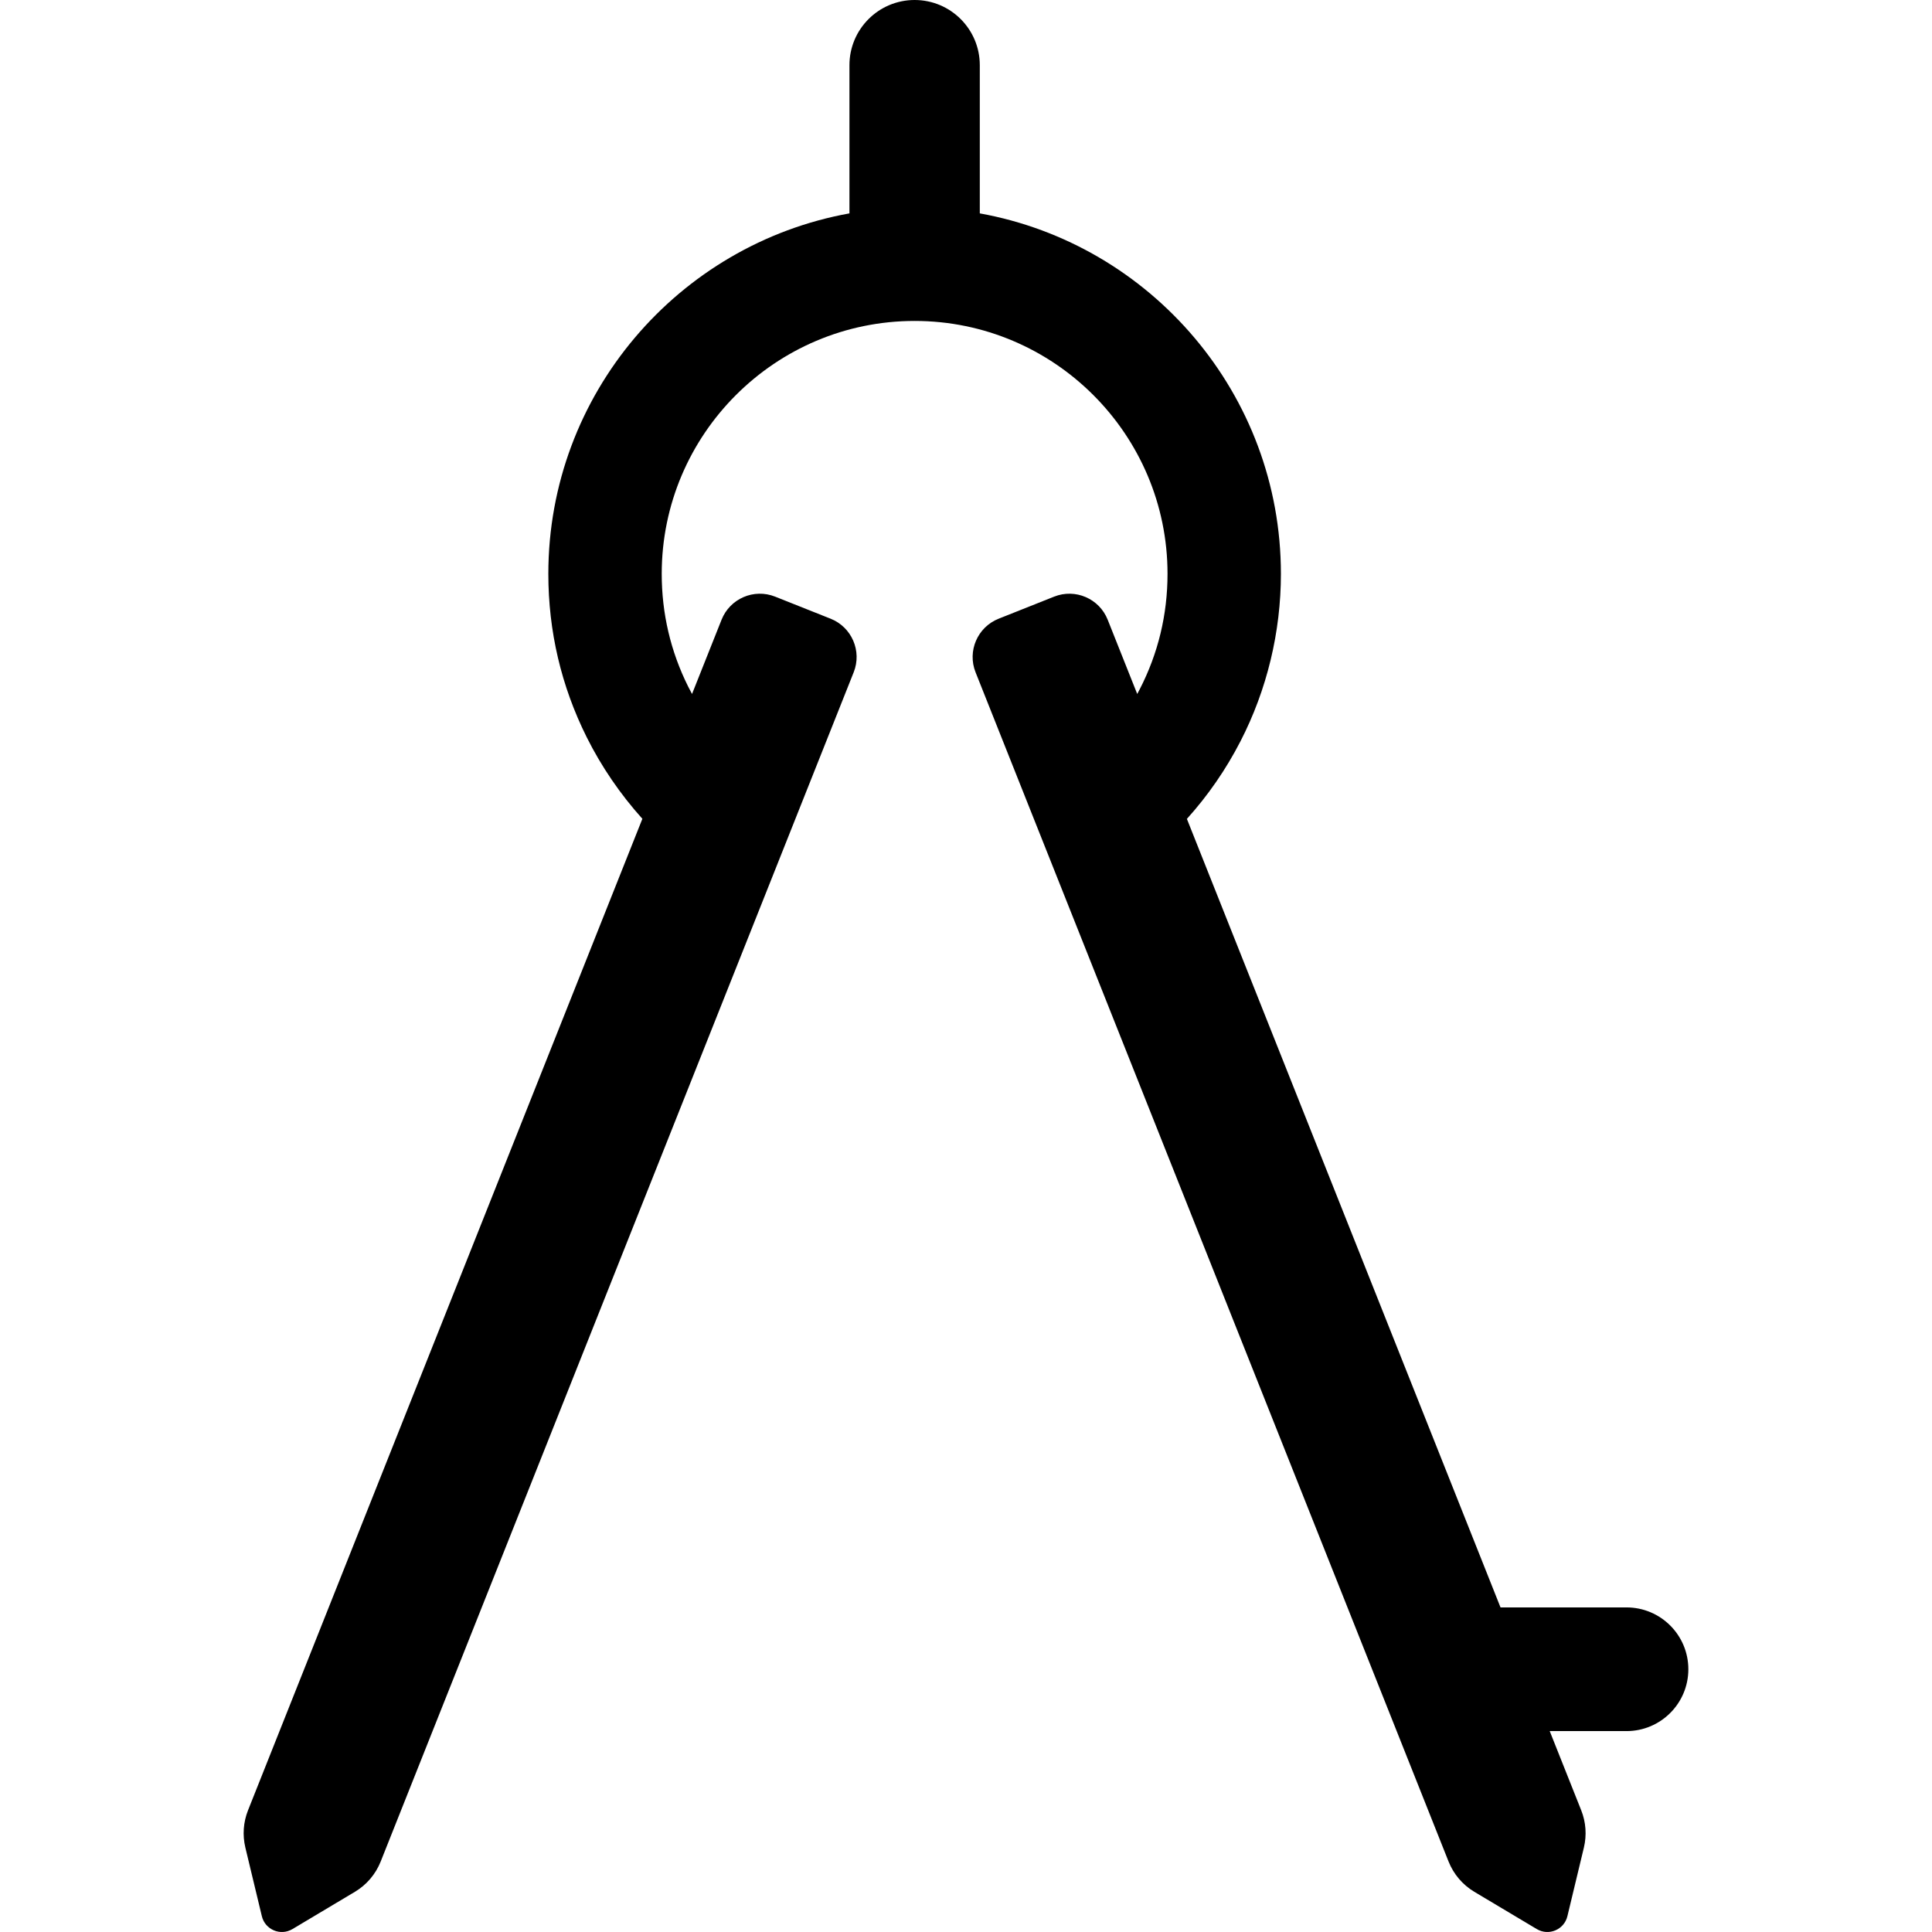
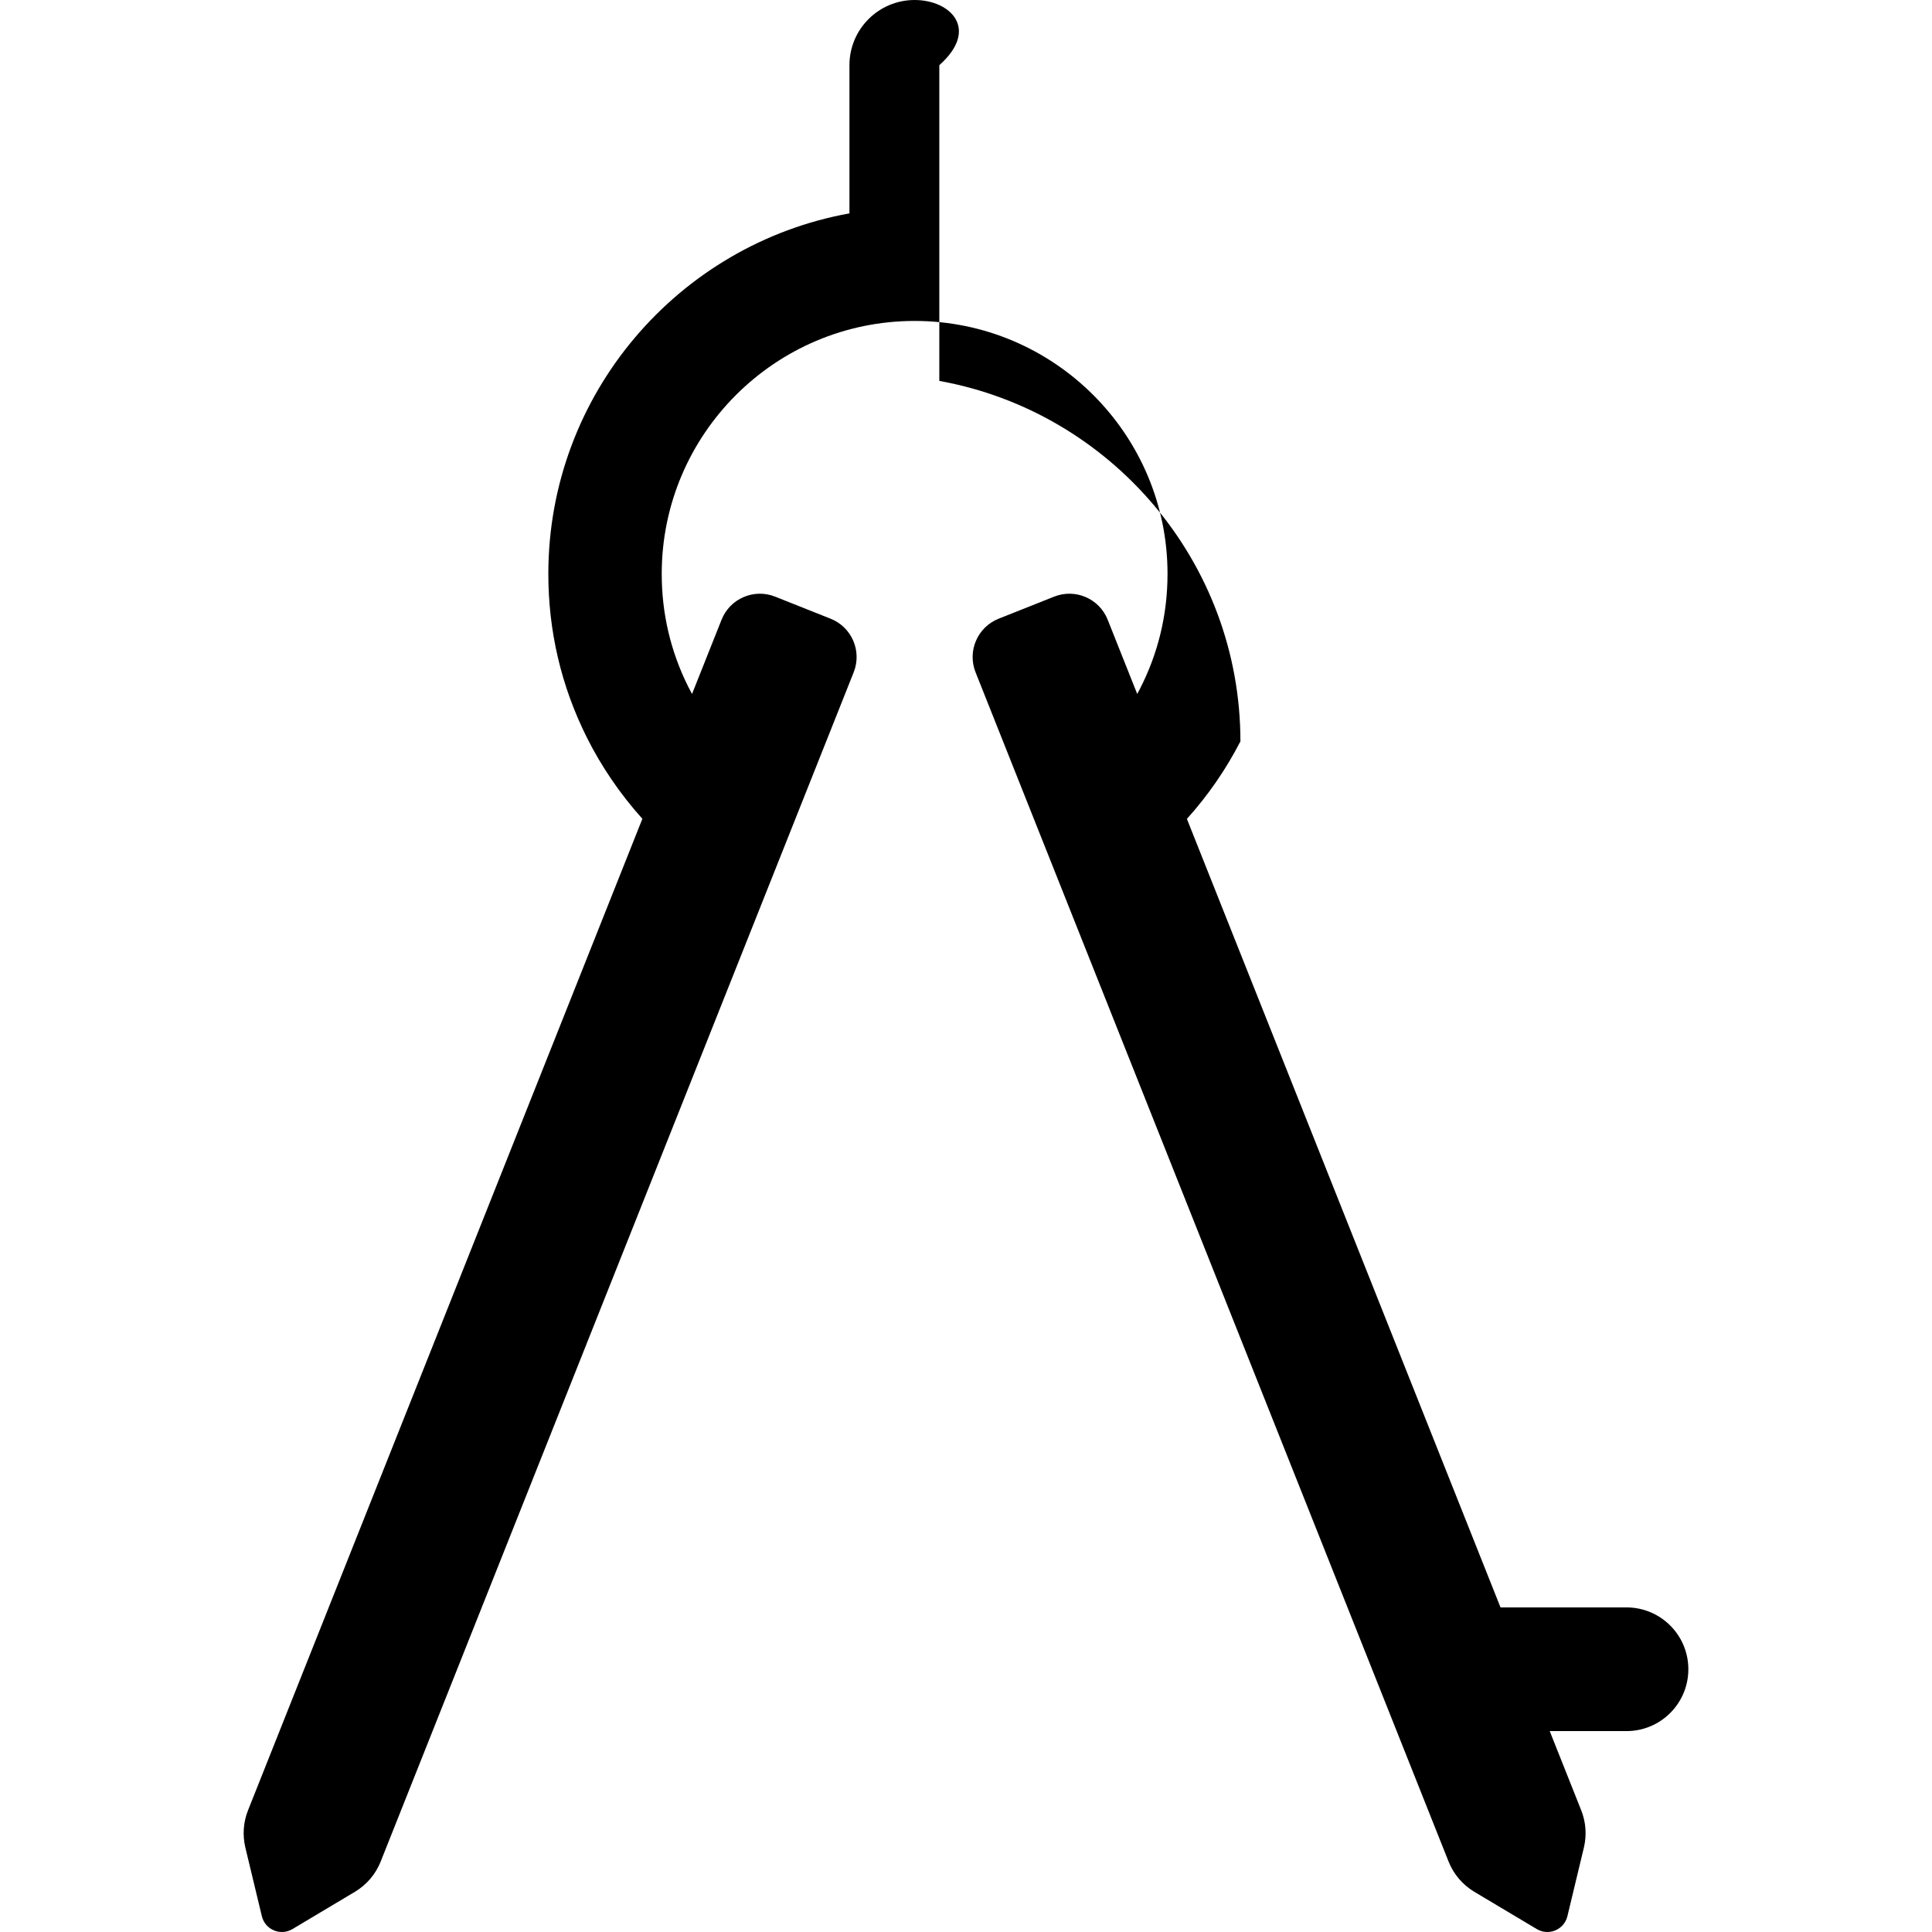
<svg xmlns="http://www.w3.org/2000/svg" version="1.1" id="Capa_1" x="0px" y="0px" viewBox="0 0 612.001 612.001" style="enable-background:new 0 0 612.001 612.001;" xml:space="preserve">
  <g>
-     <path d="M77.724,585.262l5.22,21.729c1.028,4.282,5.914,6.339,9.695,4.083l19.779-11.801c3.702-2.209,6.573-5.577,8.166-9.584   l149.84-376.736c2.666-6.703-0.607-14.297-7.309-16.963l-17.584-6.994c-6.703-2.666-14.296,0.607-16.962,7.309l-9.356,23.525   c-0.418-0.772-0.827-1.547-1.219-2.331c-5.562-11.14-8.381-23.159-8.381-35.723c0-44.173,35.938-80.111,80.112-80.111   s80.111,35.938,80.111,80.111c0,12.917-2.974,25.238-8.837,36.622c-0.248,0.482-0.504,0.958-0.761,1.434l-9.358-23.527   c-2.666-6.703-10.26-9.975-16.962-7.309l-17.584,6.994c-6.703,2.666-9.975,10.26-7.309,16.963L458.866,589.69   c1.593,4.006,4.463,7.375,8.166,9.584l19.779,11.801c3.782,2.256,8.667,0.199,9.695-4.083l5.22-21.729   c0.944-3.932,0.649-8.059-0.845-11.816l-9.977-25.085h24.324c10.819,0,19.59-8.771,19.59-19.59c0-10.819-8.771-19.59-19.59-19.59   H475.32l-99.346-249.782c6.667-7.395,12.345-15.606,16.954-24.553c8.39-16.287,12.825-34.639,12.825-53.069   c0-56.933-41.219-104.419-95.381-114.186V20.645C310.37,9.243,301.127,0,289.725,0S269.08,9.243,269.08,20.646v46.945   c-54.163,9.767-95.383,57.253-95.383,114.186c0,18.181,4.092,35.597,12.163,51.764c4.653,9.319,10.623,18.042,17.626,25.83   L78.569,573.445C77.075,577.202,76.78,581.33,77.724,585.262z" />
+     <path d="M77.724,585.262l5.22,21.729c1.028,4.282,5.914,6.339,9.695,4.083l19.779-11.801c3.702-2.209,6.573-5.577,8.166-9.584   l149.84-376.736c2.666-6.703-0.607-14.297-7.309-16.963l-17.584-6.994c-6.703-2.666-14.296,0.607-16.962,7.309l-9.356,23.525   c-0.418-0.772-0.827-1.547-1.219-2.331c-5.562-11.14-8.381-23.159-8.381-35.723c0-44.173,35.938-80.111,80.112-80.111   s80.111,35.938,80.111,80.111c0,12.917-2.974,25.238-8.837,36.622c-0.248,0.482-0.504,0.958-0.761,1.434l-9.358-23.527   c-2.666-6.703-10.26-9.975-16.962-7.309l-17.584,6.994c-6.703,2.666-9.975,10.26-7.309,16.963L458.866,589.69   c1.593,4.006,4.463,7.375,8.166,9.584l19.779,11.801c3.782,2.256,8.667,0.199,9.695-4.083l5.22-21.729   c0.944-3.932,0.649-8.059-0.845-11.816l-9.977-25.085h24.324c10.819,0,19.59-8.771,19.59-19.59c0-10.819-8.771-19.59-19.59-19.59   H475.32l-99.346-249.782c6.667-7.395,12.345-15.606,16.954-24.553c0-56.933-41.219-104.419-95.381-114.186V20.645C310.37,9.243,301.127,0,289.725,0S269.08,9.243,269.08,20.646v46.945   c-54.163,9.767-95.383,57.253-95.383,114.186c0,18.181,4.092,35.597,12.163,51.764c4.653,9.319,10.623,18.042,17.626,25.83   L78.569,573.445C77.075,577.202,76.78,581.33,77.724,585.262z" />
  </g>
  <g>
</g>
  <g>
</g>
  <g>
</g>
  <g>
</g>
  <g>
</g>
  <g>
</g>
  <g>
</g>
  <g>
</g>
  <g>
</g>
  <g>
</g>
  <g>
</g>
  <g>
</g>
  <g>
</g>
  <g>
</g>
  <g>
</g>
</svg>